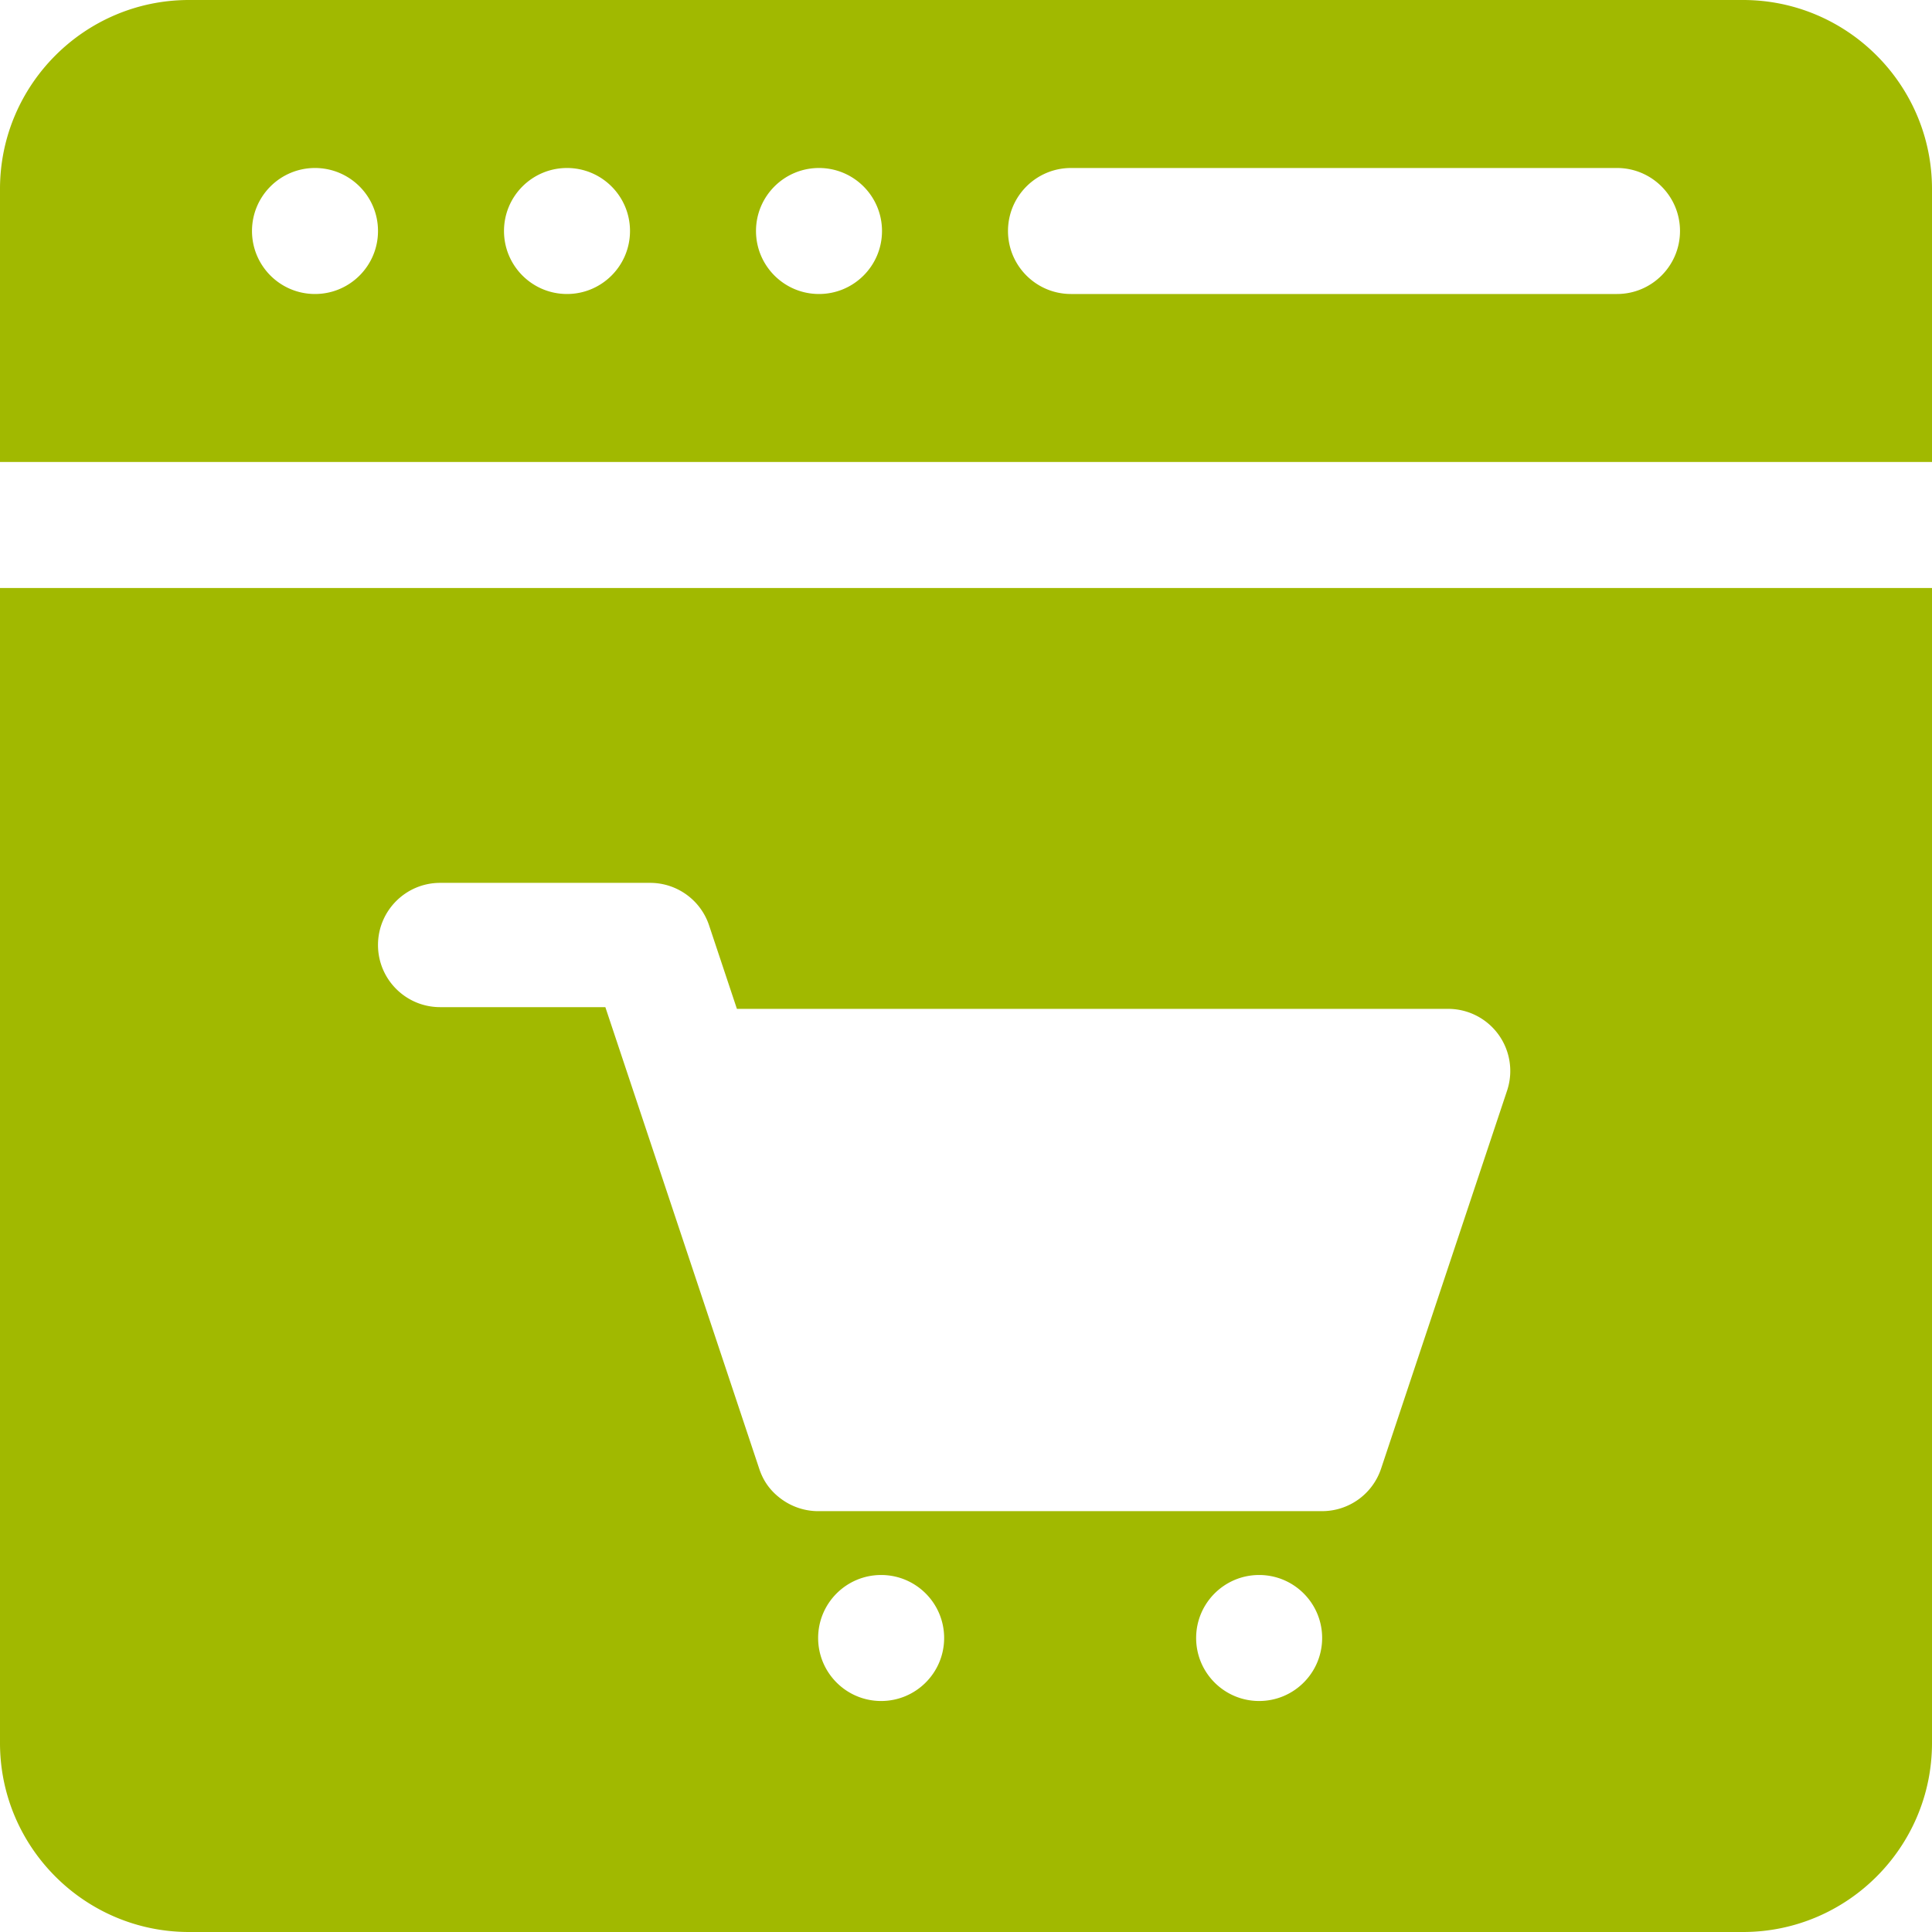
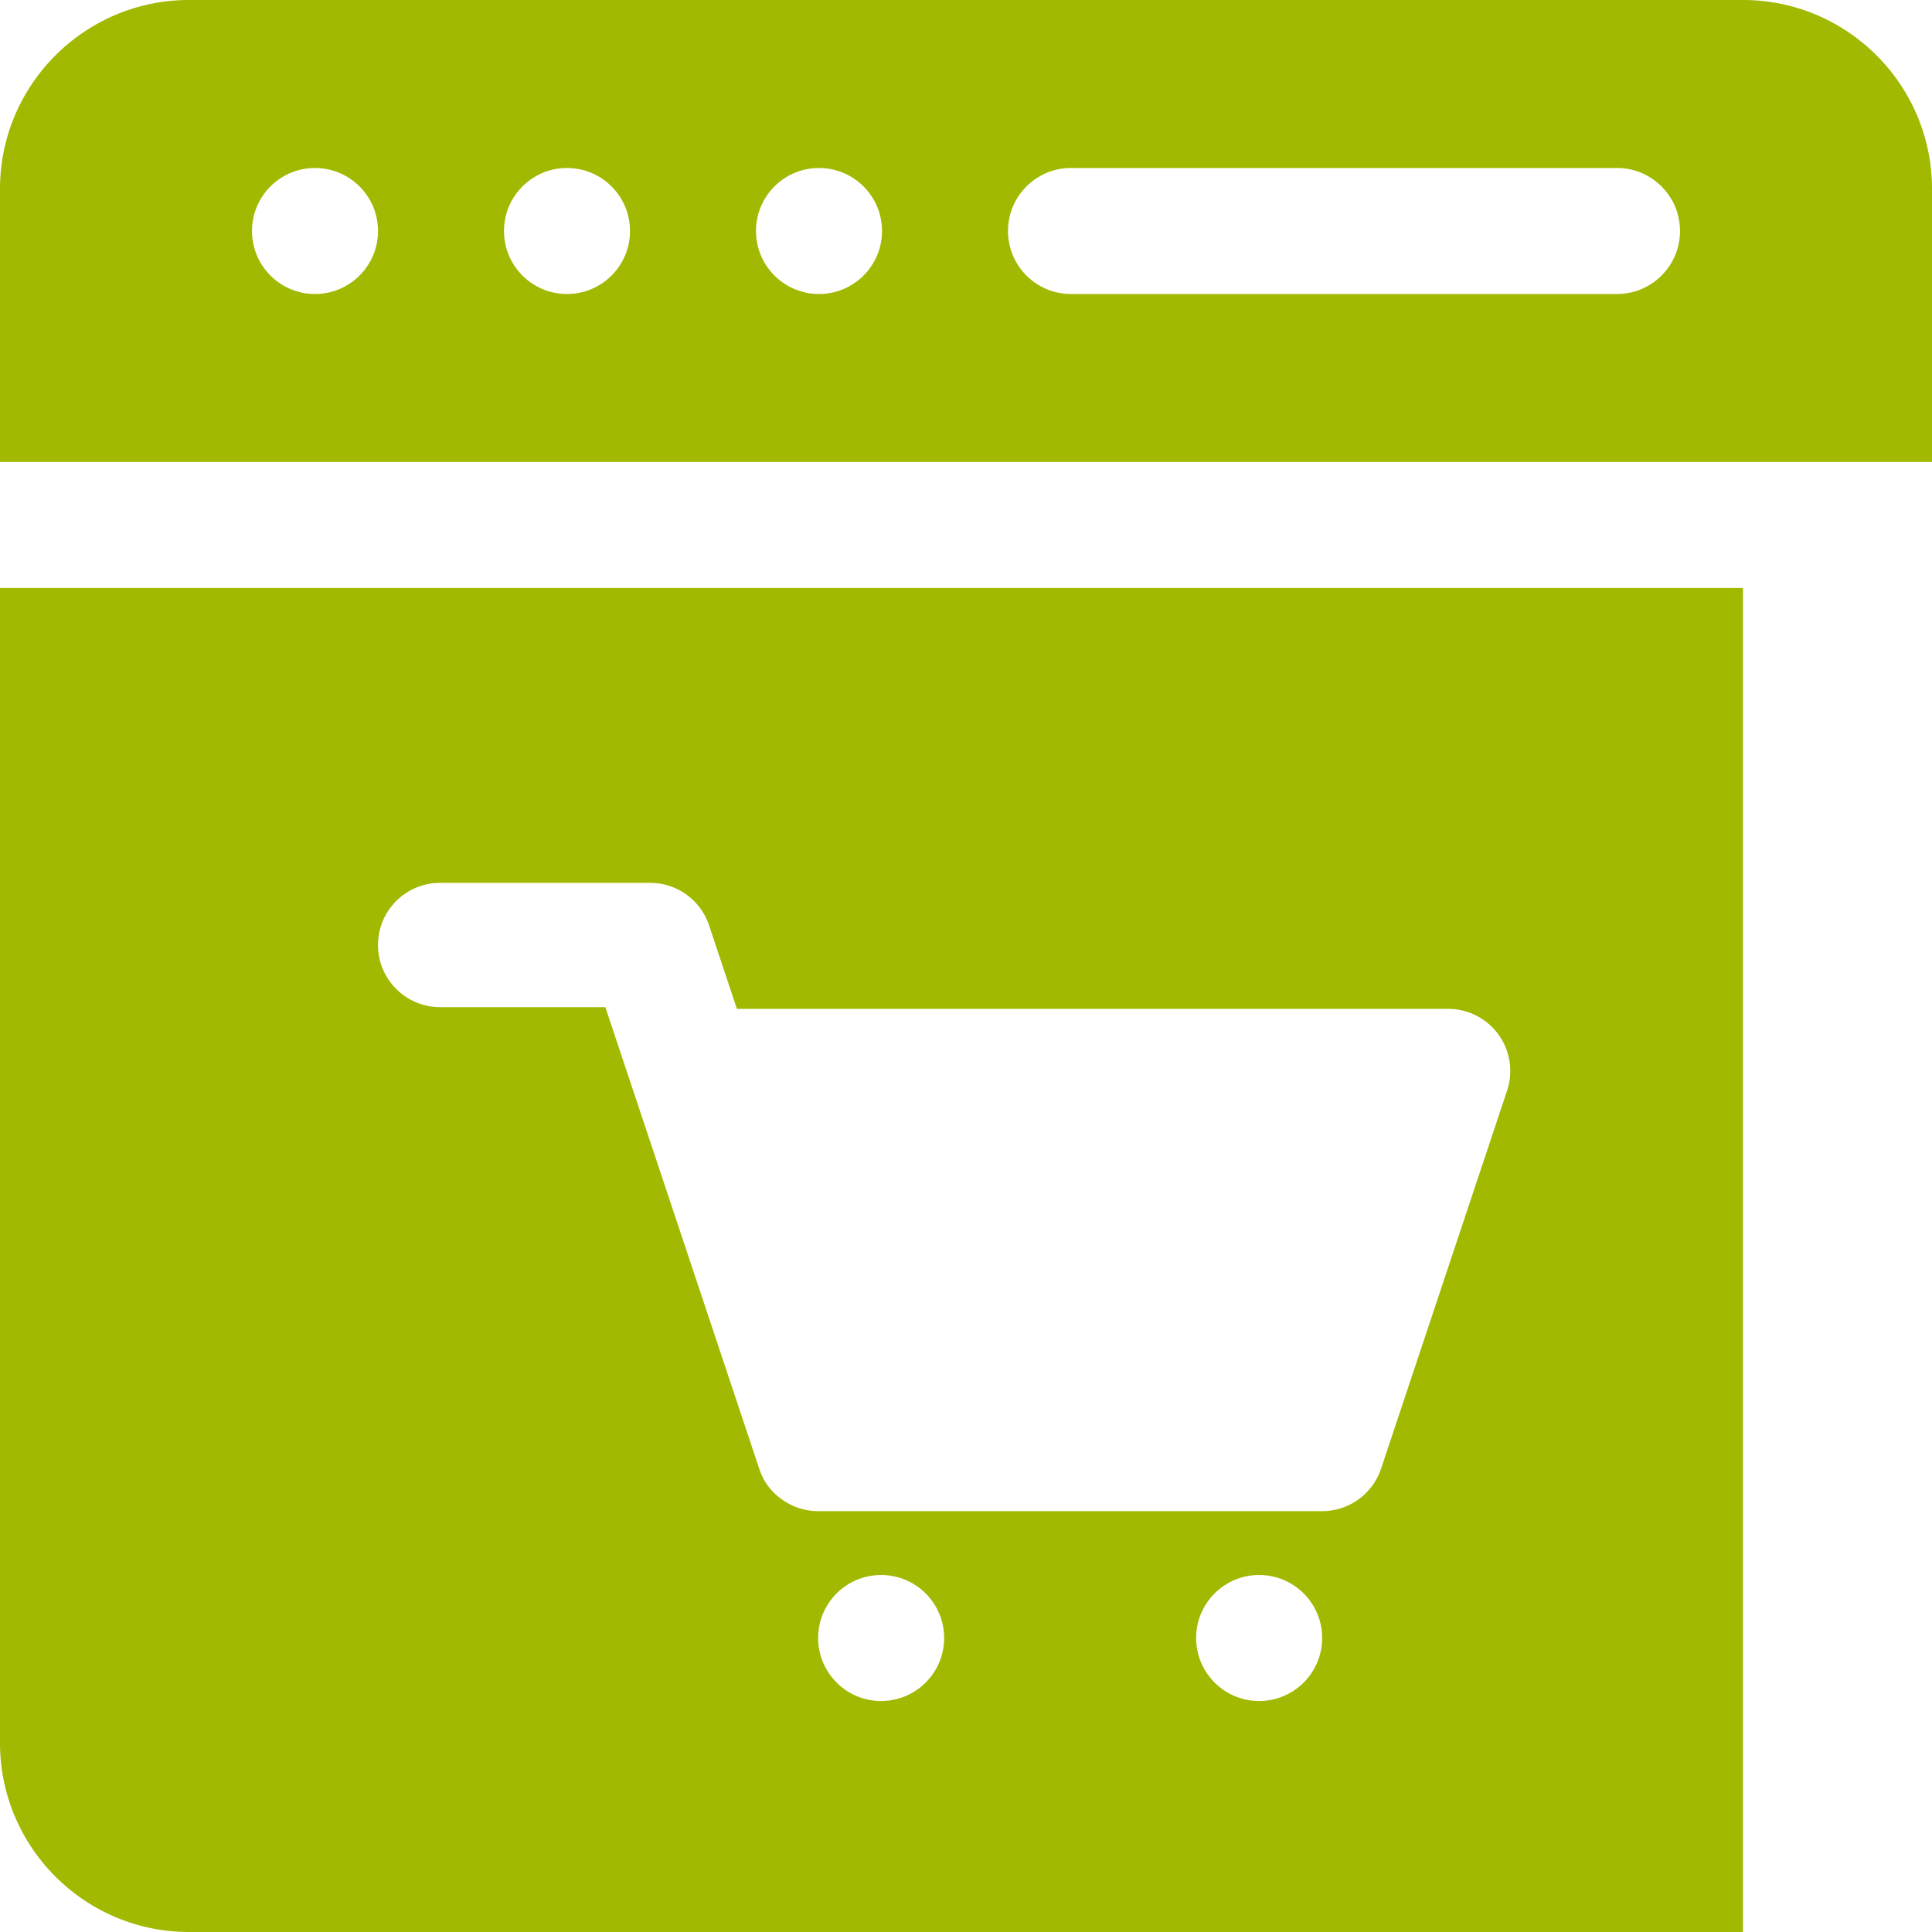
<svg xmlns="http://www.w3.org/2000/svg" version="1.1" width="512" height="512" x="0" y="0" viewBox="0 0 512 512" style="enable-background:new 0 0 512 512" xml:space="preserve" class="">
  <g>
-     <path d="M461.913 0H50.087C22.468 0 0 22.468 0 50.087v72.348h512V50.087C512 22.468 489.532 0 461.913 0zM83.478 77.913c-9.22 0-16.696-7.475-16.696-16.696s7.475-16.696 16.696-16.696 16.696 7.475 16.696 16.696-7.475 16.696-16.696 16.696zm66.783 0c-9.22 0-16.696-7.475-16.696-16.696s7.475-16.696 16.696-16.696 16.696 7.475 16.696 16.696-7.476 16.696-16.696 16.696zm66.782 0c-9.22 0-16.696-7.475-16.696-16.696s7.475-16.696 16.696-16.696c9.22 0 16.696 7.475 16.696 16.696s-7.475 16.696-16.696 16.696zm211.479 0H283.826c-9.217 0-16.696-7.473-16.696-16.696s7.479-16.696 16.696-16.696h144.696c9.217 0 16.696 7.473 16.696 16.696s-7.479 16.696-16.696 16.696zM0 155.826v306.087C0 489.532 22.468 512 50.087 512h411.826C489.532 512 512 489.532 512 461.913V155.826H0zm233.511 294.957c-9.22 0-16.696-7.475-16.696-16.696 0-9.22 7.475-16.696 16.696-16.696 9.22 0 16.696 7.475 16.696 16.696 0 9.22-7.476 16.696-16.696 16.696zm100.174 0c-9.22 0-16.696-7.475-16.696-16.696 0-9.22 7.475-16.696 16.696-16.696s16.696 7.475 16.696 16.696c0 9.22-7.476 16.696-16.696 16.696zm65.706-161.75L366 389.207a16.466 16.466 0 0 1-15.619 11.261H216.848c-.011 0-.022.006-.032.006a16.57 16.57 0 0 1-9.59-3.095c-3.733-2.671-5.237-5.789-6.029-8.171l-40.772-122.305h-43.783c-9.098 0-16.467-7.375-16.467-16.467 0-9.092 7.369-16.468 16.467-16.468h55.652c7.087 0 13.38 4.538 15.619 11.261l7.377 22.131h188.481a16.46 16.46 0 0 1 15.62 21.673z" fill="#A1B900" data-original="#000000" />
+     <path d="M461.913 0H50.087C22.468 0 0 22.468 0 50.087v72.348h512V50.087C512 22.468 489.532 0 461.913 0zM83.478 77.913c-9.22 0-16.696-7.475-16.696-16.696s7.475-16.696 16.696-16.696 16.696 7.475 16.696 16.696-7.475 16.696-16.696 16.696zm66.783 0c-9.22 0-16.696-7.475-16.696-16.696s7.475-16.696 16.696-16.696 16.696 7.475 16.696 16.696-7.476 16.696-16.696 16.696zm66.782 0c-9.22 0-16.696-7.475-16.696-16.696s7.475-16.696 16.696-16.696c9.22 0 16.696 7.475 16.696 16.696s-7.475 16.696-16.696 16.696zm211.479 0H283.826c-9.217 0-16.696-7.473-16.696-16.696s7.479-16.696 16.696-16.696h144.696c9.217 0 16.696 7.473 16.696 16.696s-7.479 16.696-16.696 16.696zM0 155.826v306.087C0 489.532 22.468 512 50.087 512h411.826V155.826H0zm233.511 294.957c-9.22 0-16.696-7.475-16.696-16.696 0-9.22 7.475-16.696 16.696-16.696 9.22 0 16.696 7.475 16.696 16.696 0 9.22-7.476 16.696-16.696 16.696zm100.174 0c-9.22 0-16.696-7.475-16.696-16.696 0-9.22 7.475-16.696 16.696-16.696s16.696 7.475 16.696 16.696c0 9.22-7.476 16.696-16.696 16.696zm65.706-161.75L366 389.207a16.466 16.466 0 0 1-15.619 11.261H216.848c-.011 0-.022.006-.032.006a16.57 16.57 0 0 1-9.59-3.095c-3.733-2.671-5.237-5.789-6.029-8.171l-40.772-122.305h-43.783c-9.098 0-16.467-7.375-16.467-16.467 0-9.092 7.369-16.468 16.467-16.468h55.652c7.087 0 13.38 4.538 15.619 11.261l7.377 22.131h188.481a16.46 16.46 0 0 1 15.62 21.673z" fill="#A1B900" data-original="#000000" />
  </g>
</svg>